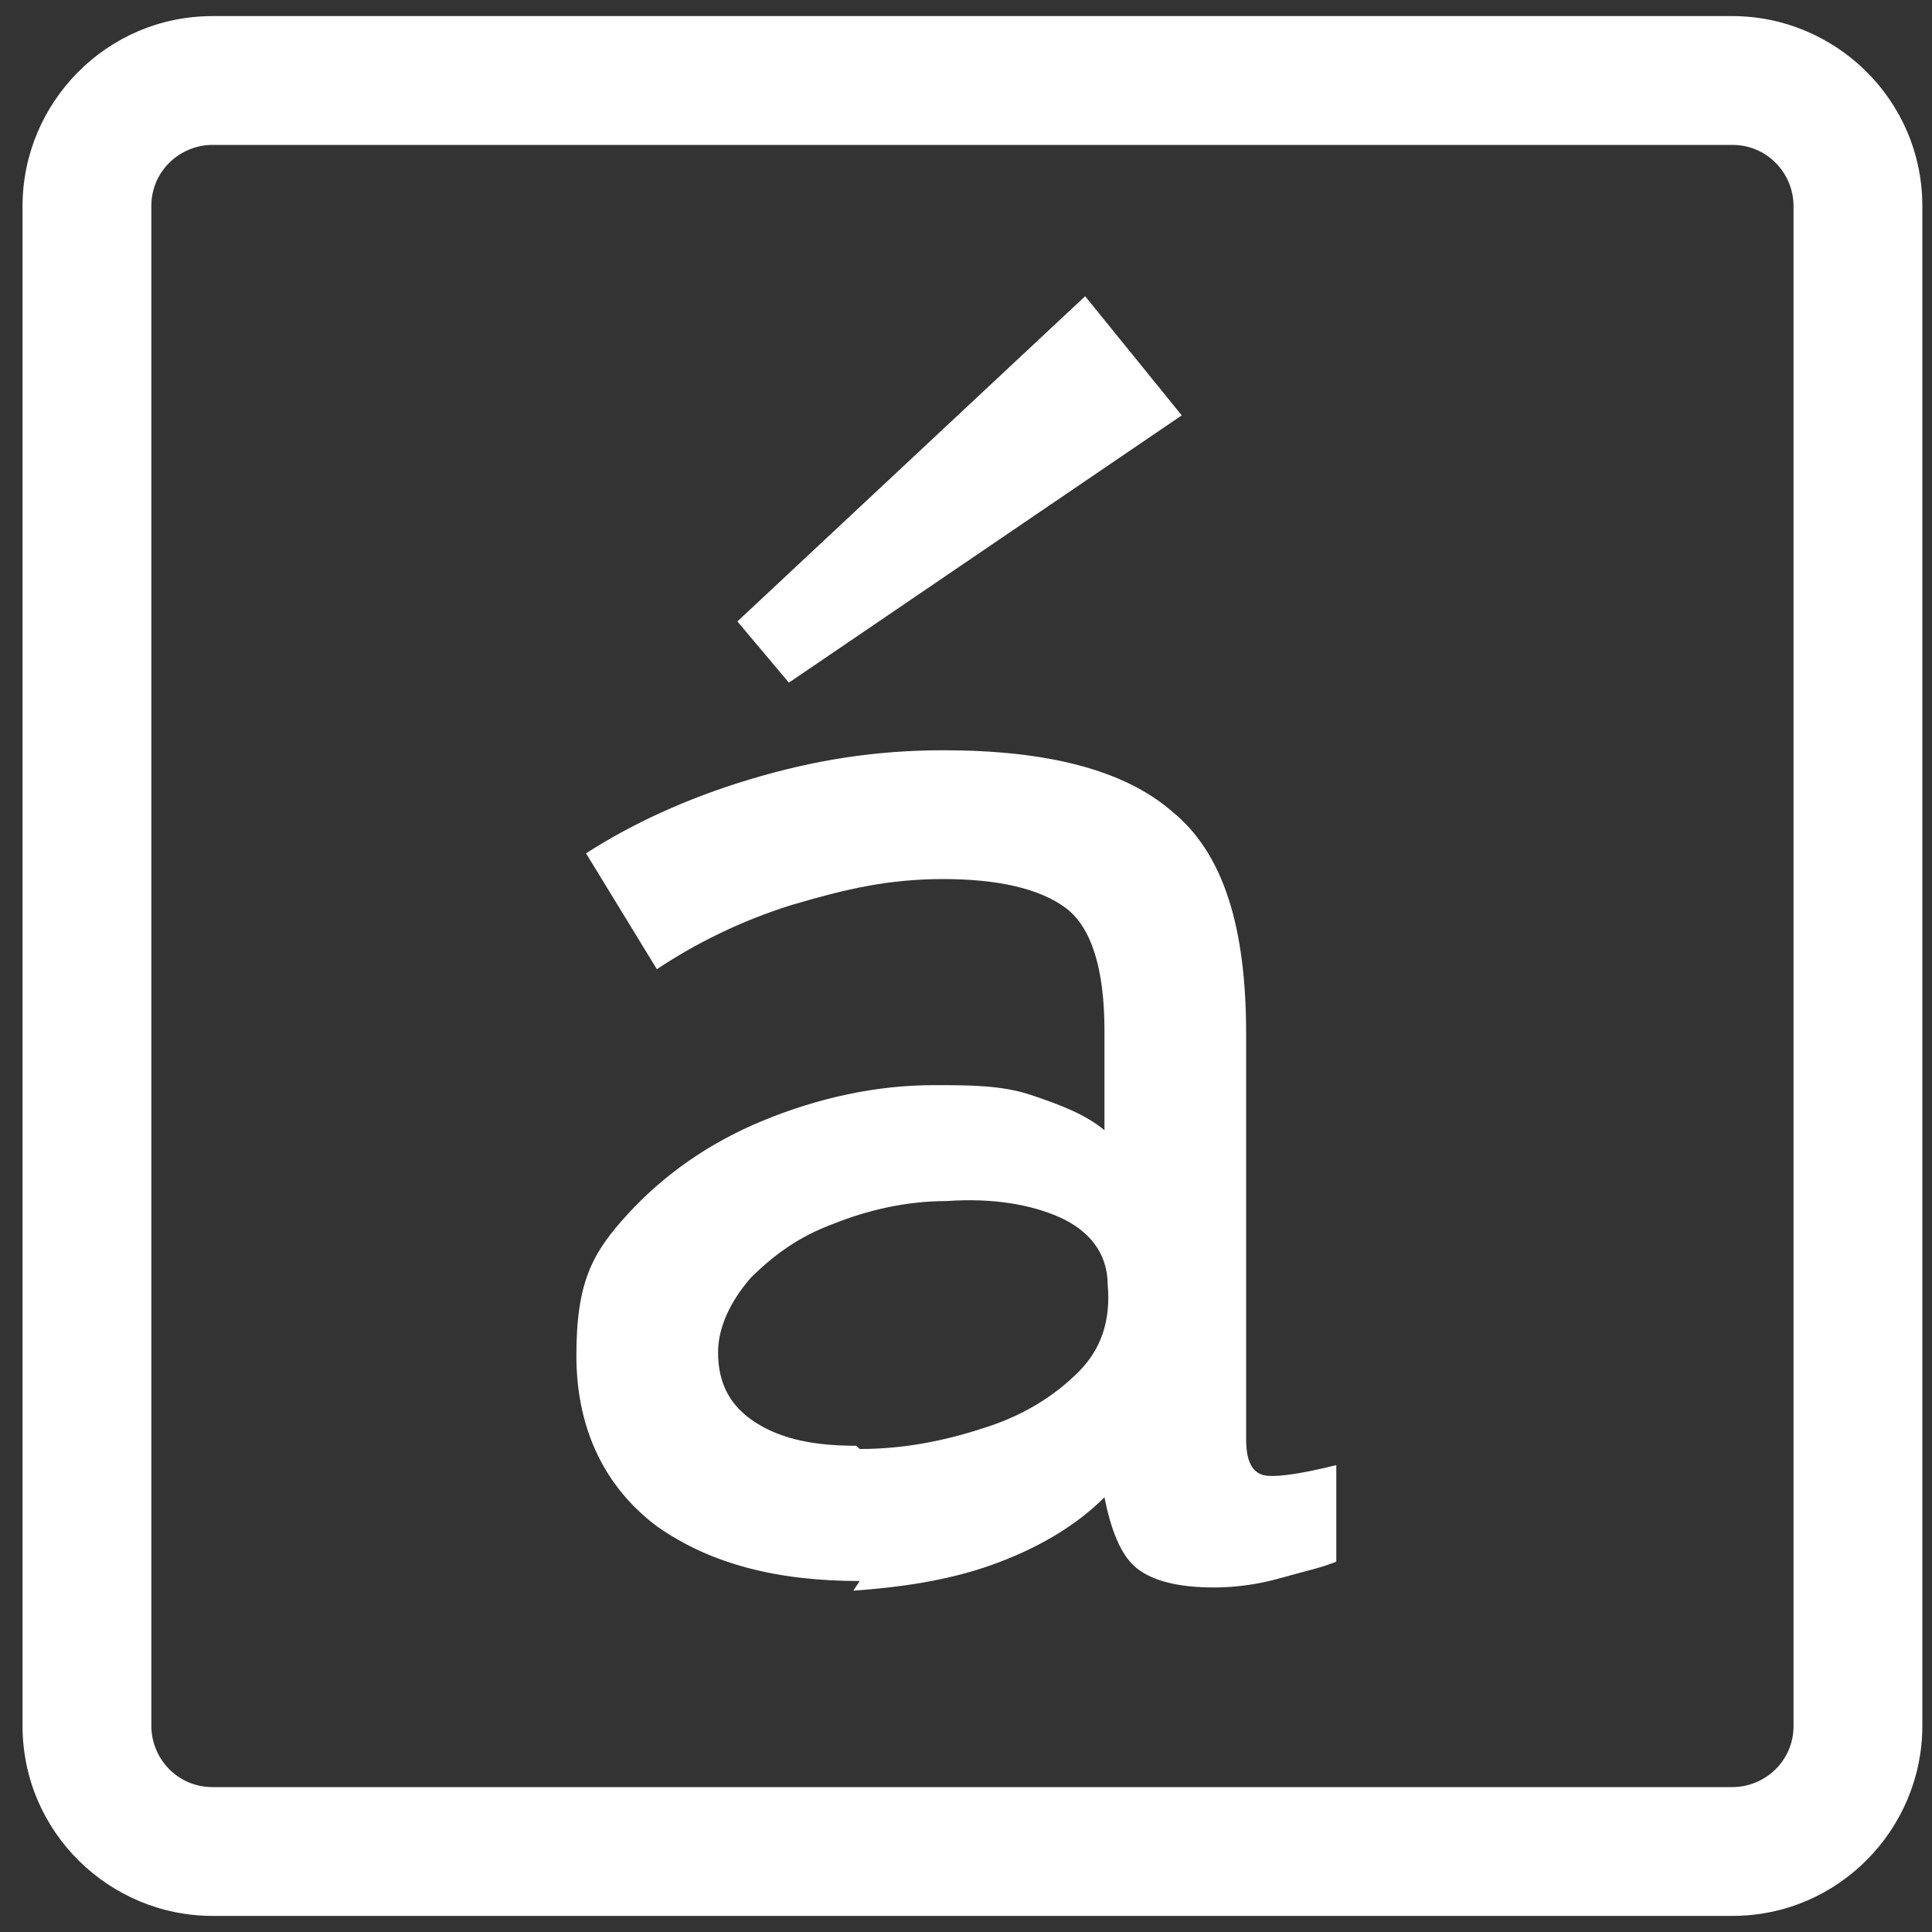
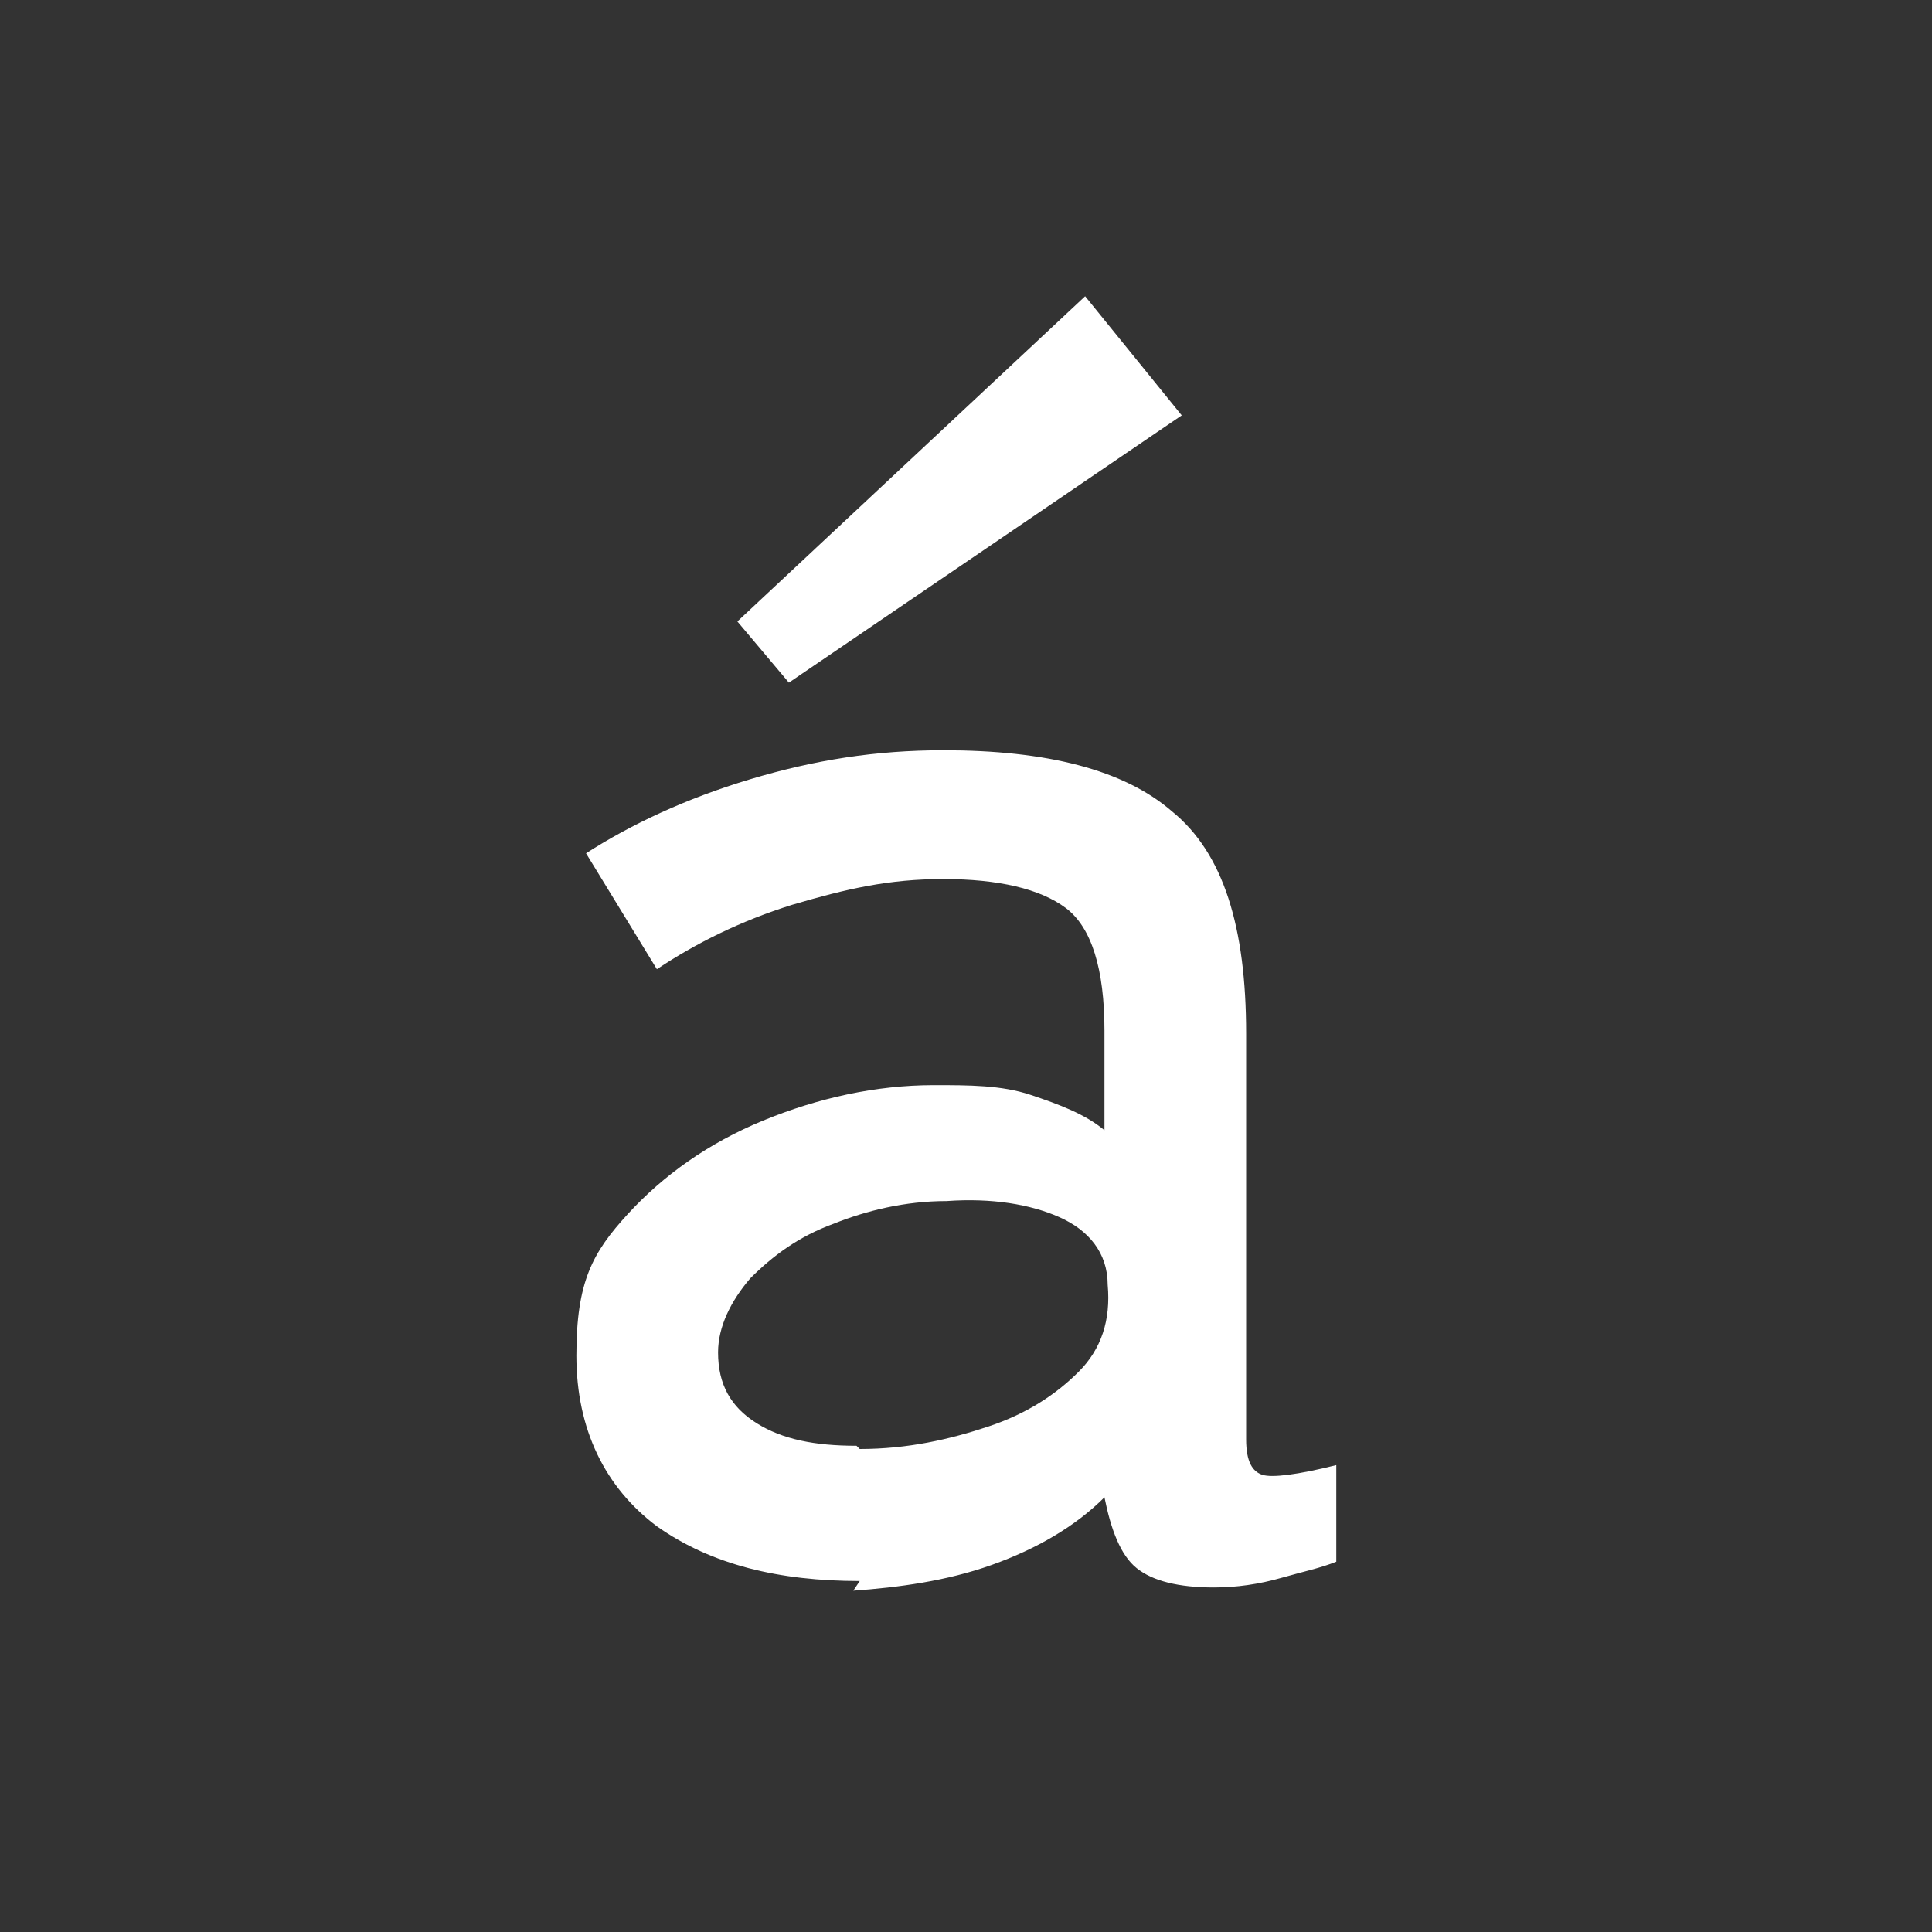
<svg xmlns="http://www.w3.org/2000/svg" id="_レイヤー_1" data-name="レイヤー 1" viewBox="0 0 60 60">
  <rect x="0" y="0" width="60" height="60" fill="#333333" stroke="none" />
  <defs>
    <style>      .cls-1 {        fill: #fff;        stroke-width: 0px;      }    </style>
  </defs>
-   <path class="cls-1" d="M53.7,59.5H6.6c-3.2,0-5.9-2.6-5.9-5.9V6.4C.7,3.2,3.3.5,6.6.5h47.2c3.2,0,5.9,2.6,5.9,5.9v47.2c0,3.2-2.6,5.9-5.9,5.9ZM6.6,4.5c-1,0-1.9.8-1.9,1.9v47.2c0,1,.8,1.9,1.9,1.9h47.2c1,0,1.9-.8,1.9-1.9V6.4c0-1-.8-1.9-1.9-1.9H6.6Z" />
  <path class="cls-1" d="M26.7,49.1c-2.5,0-4.6-.5-6.3-1.7-1.6-1.2-2.5-3-2.5-5.3s.5-3.2,1.6-4.4,2.5-2.2,4.2-2.9c1.7-.7,3.5-1.1,5.3-1.1,1.1,0,2.1,0,3,.3.9.3,1.7.6,2.3,1.1v-3.1c0-1.9-.4-3.2-1.2-3.8-.8-.6-2.1-.9-3.8-.9s-3,.3-4.7.8c-1.6.5-3,1.2-4.2,2l-2.2-3.6c1.4-.9,3.1-1.7,5.1-2.3,2-.6,3.9-.9,6-.9,3.2,0,5.6.6,7.1,1.9,1.6,1.3,2.3,3.6,2.3,6.9v12.6c0,.7.2,1,.5,1.1.3.1,1.1,0,2.3-.3v3c-.5.2-1,.3-1.7.5-.7.2-1.4.3-2.1.3-1.1,0-1.9-.2-2.4-.6-.5-.4-.8-1.2-1-2.2-.9.9-2.1,1.6-3.5,2.1-1.4.5-2.9.7-4.3.8ZM26.7,45c1.5,0,2.8-.3,4-.7,1.2-.4,2.1-1,2.8-1.7.7-.7,1-1.6.9-2.7,0-1-.6-1.7-1.5-2.1-.9-.4-2.1-.6-3.5-.5-1.3,0-2.5.3-3.5.7-1.1.4-1.9,1-2.6,1.7-.6.7-1,1.5-1,2.3,0,1,.4,1.7,1.2,2.2.8.5,1.8.7,3.1.7ZM24.5,21.2l-1.6-1.9,10.8-10.1,3,3.7-12.2,8.3Z" />
</svg>